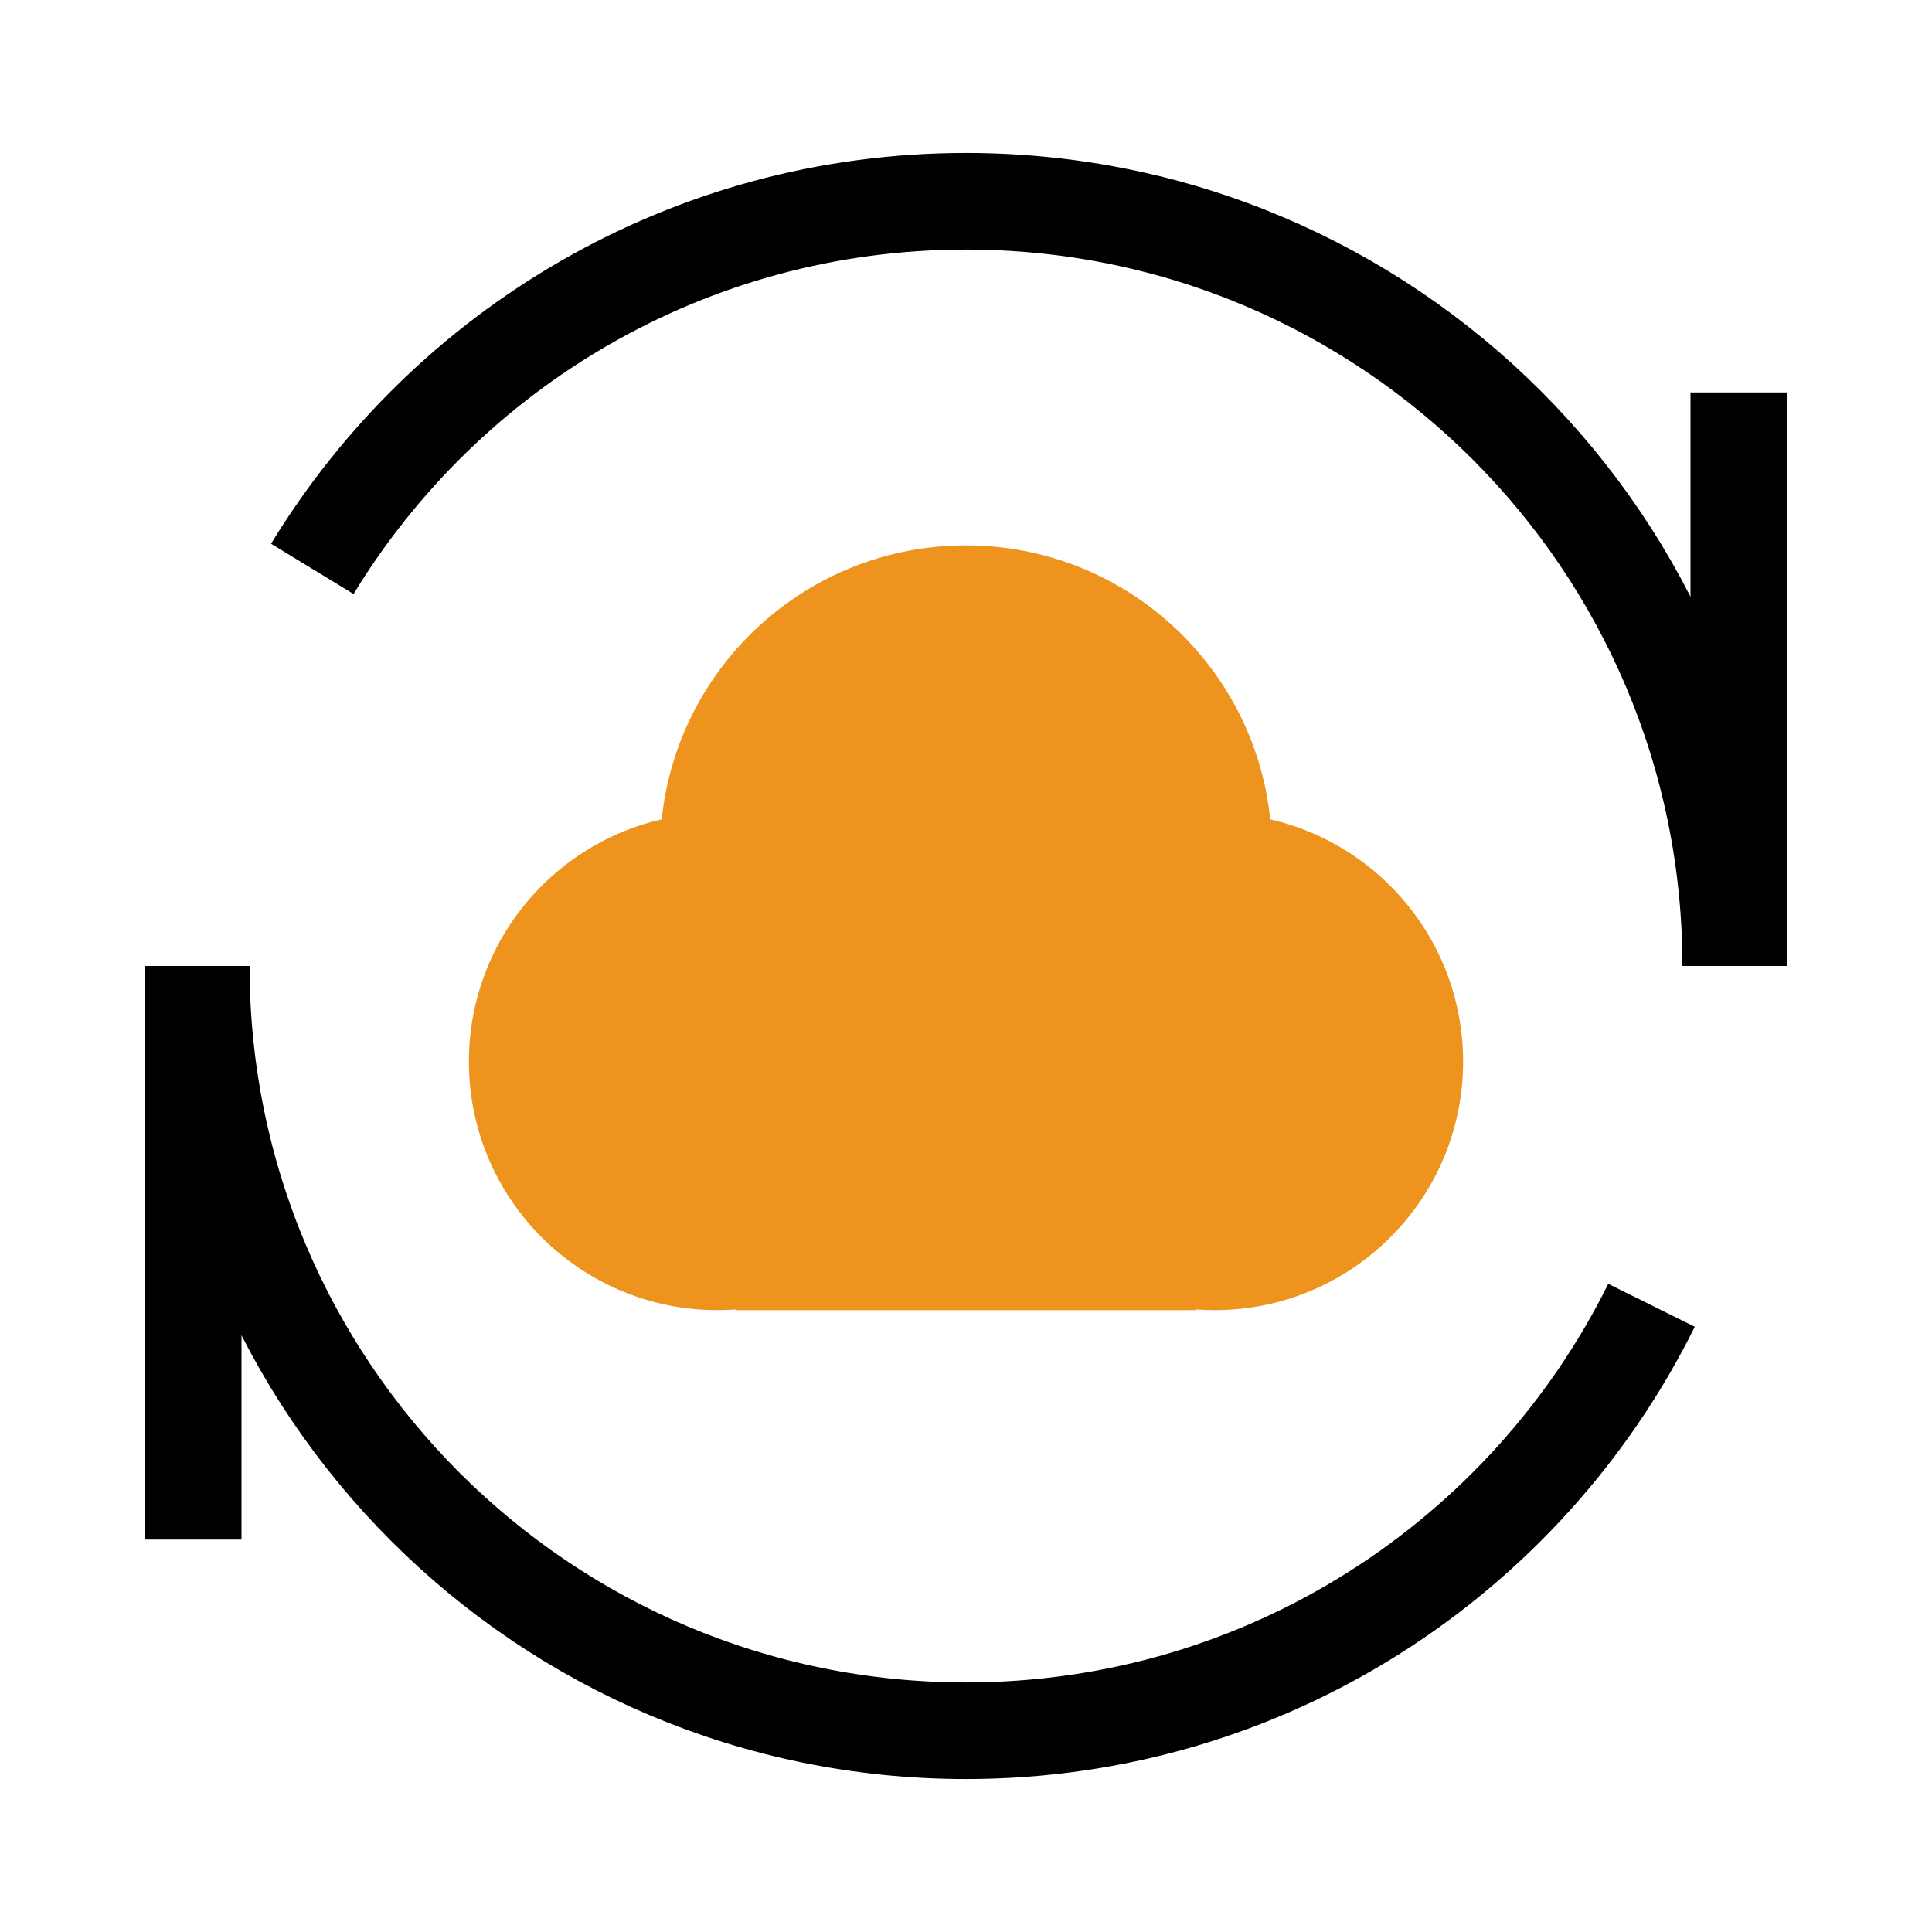
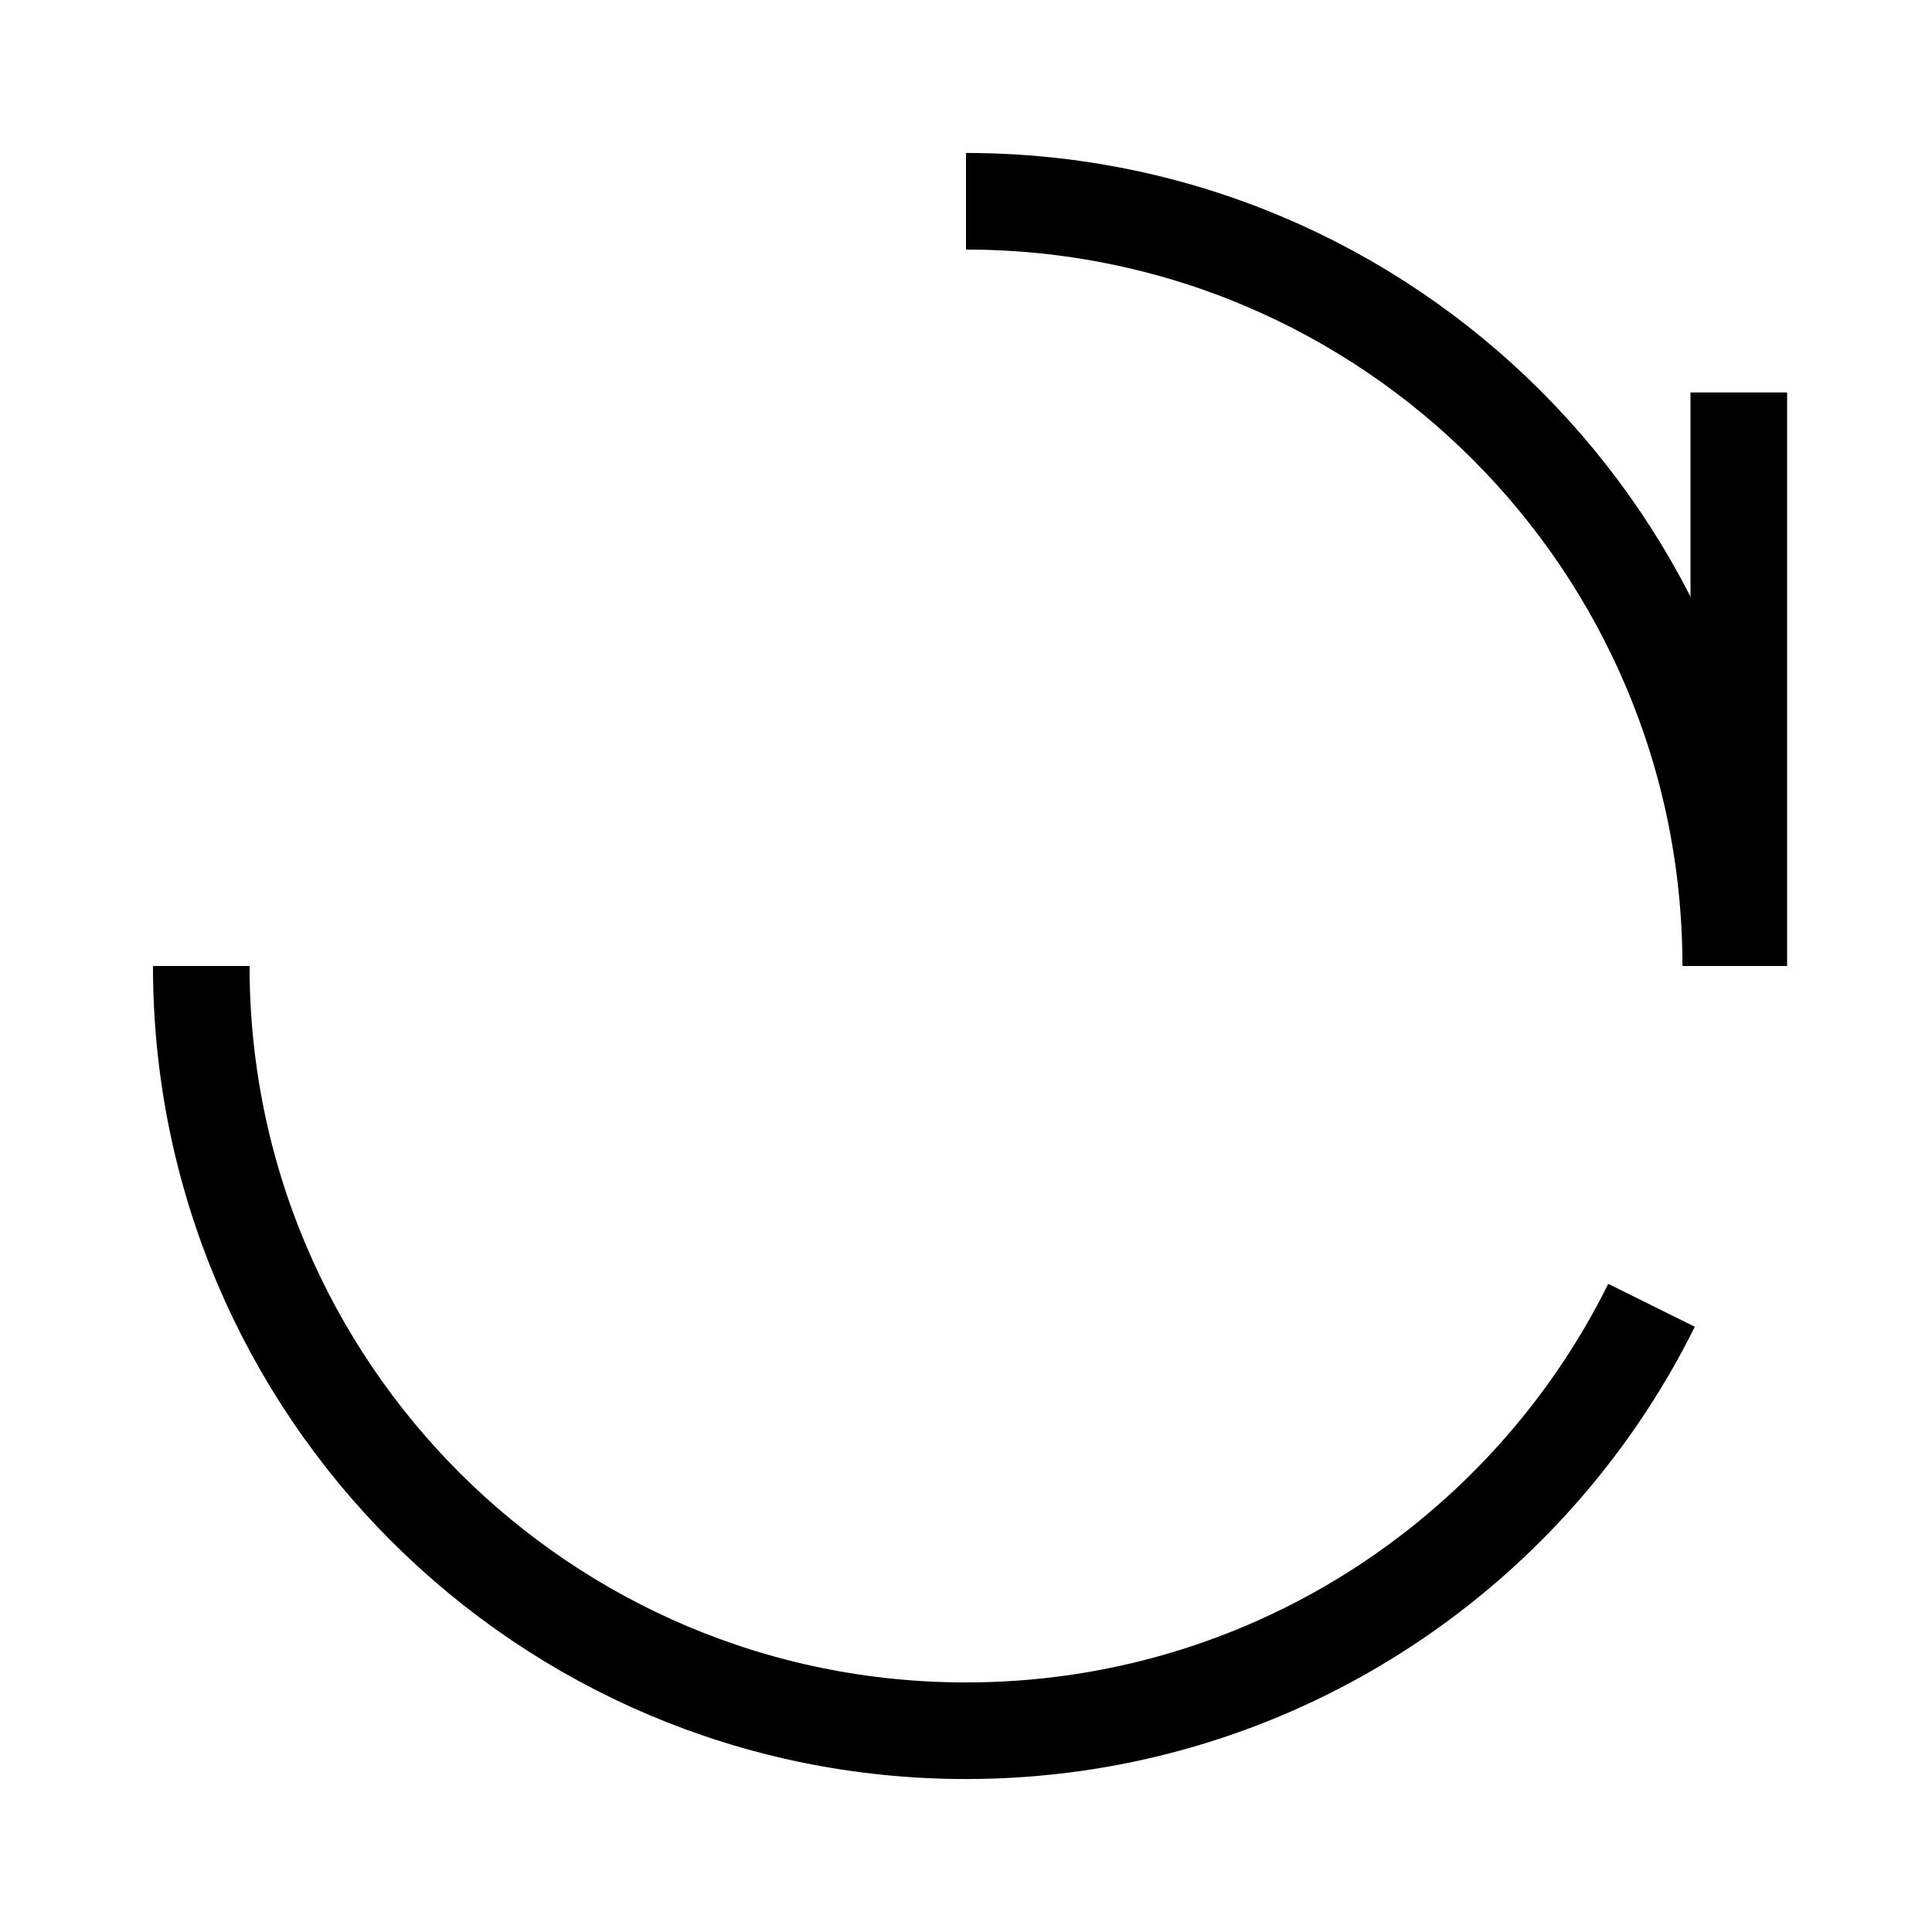
<svg xmlns="http://www.w3.org/2000/svg" width="40px" height="40px" viewBox="0 0 40 40" version="1.1">
  <title>营销自动化icon</title>
  <g id="营销自动化icon" stroke="none" stroke-width="1" fill="none" fill-rule="evenodd">
    <g id="编组-2">
      <g id="编组" transform="translate(1, 1)">
-         <path d="M3.167,19 C3.167,27.745 10.255,34.833 19,34.833 C25.221,34.833 30.605,31.245 33.193,26.025 M34.833,19 C34.833,10.255 27.745,3.167 19,3.167 C13.266,3.167 8.245,6.214 5.466,10.778" id="形状" stroke="#000000" stroke-width="2" />
+         <path d="M3.167,19 C3.167,27.745 10.255,34.833 19,34.833 C25.221,34.833 30.605,31.245 33.193,26.025 M34.833,19 C34.833,10.255 27.745,3.167 19,3.167 " id="形状" stroke="#000000" stroke-width="2" />
        <rect id="矩形" fill="#000000" x="34" y="7.125" width="2" height="11.875" />
-         <rect id="矩形" fill="#000000" x="2" y="19" width="2" height="11.875" />
-         <path d="M19,10.292 C22.275,10.292 24.969,12.777 25.299,15.964 C27.586,16.487 29.292,18.534 29.292,20.979 C29.292,23.821 26.988,26.125 24.146,26.125 C24.013,26.125 23.881,26.12 23.75,26.11 L23.75,26.125 L14.25,26.125 L14.25,26.11 C14.119,26.12 13.987,26.125 13.854,26.125 C11.012,26.125 8.708,23.821 8.708,20.979 C8.708,18.534 10.414,16.487 12.7,15.963 C13.031,12.777 15.725,10.292 19,10.292 Z" id="形状结合" fill="#EE941E" />
        <rect id="矩形" x="0" y="0" width="38" height="38" />
      </g>
-       <rect id="矩形" x="0" y="0" width="40" height="40" />
    </g>
  </g>
</svg>